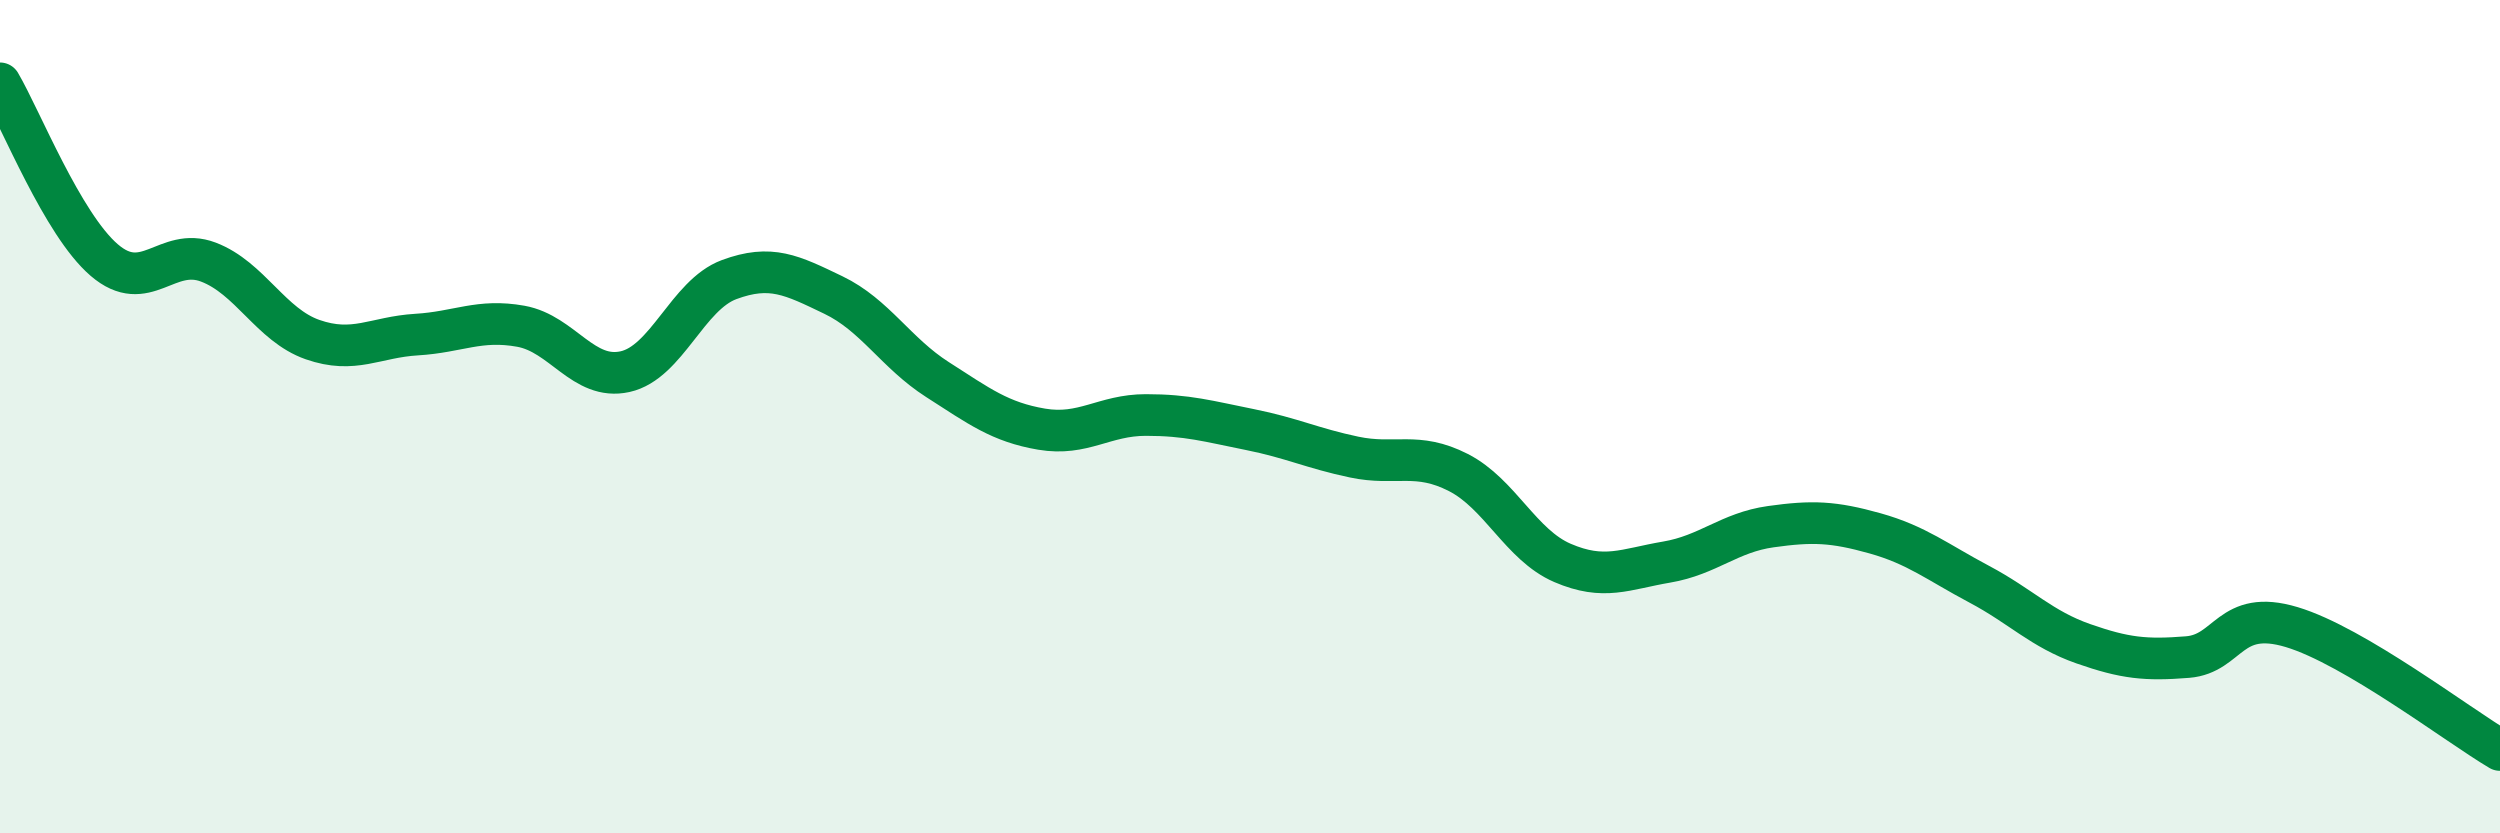
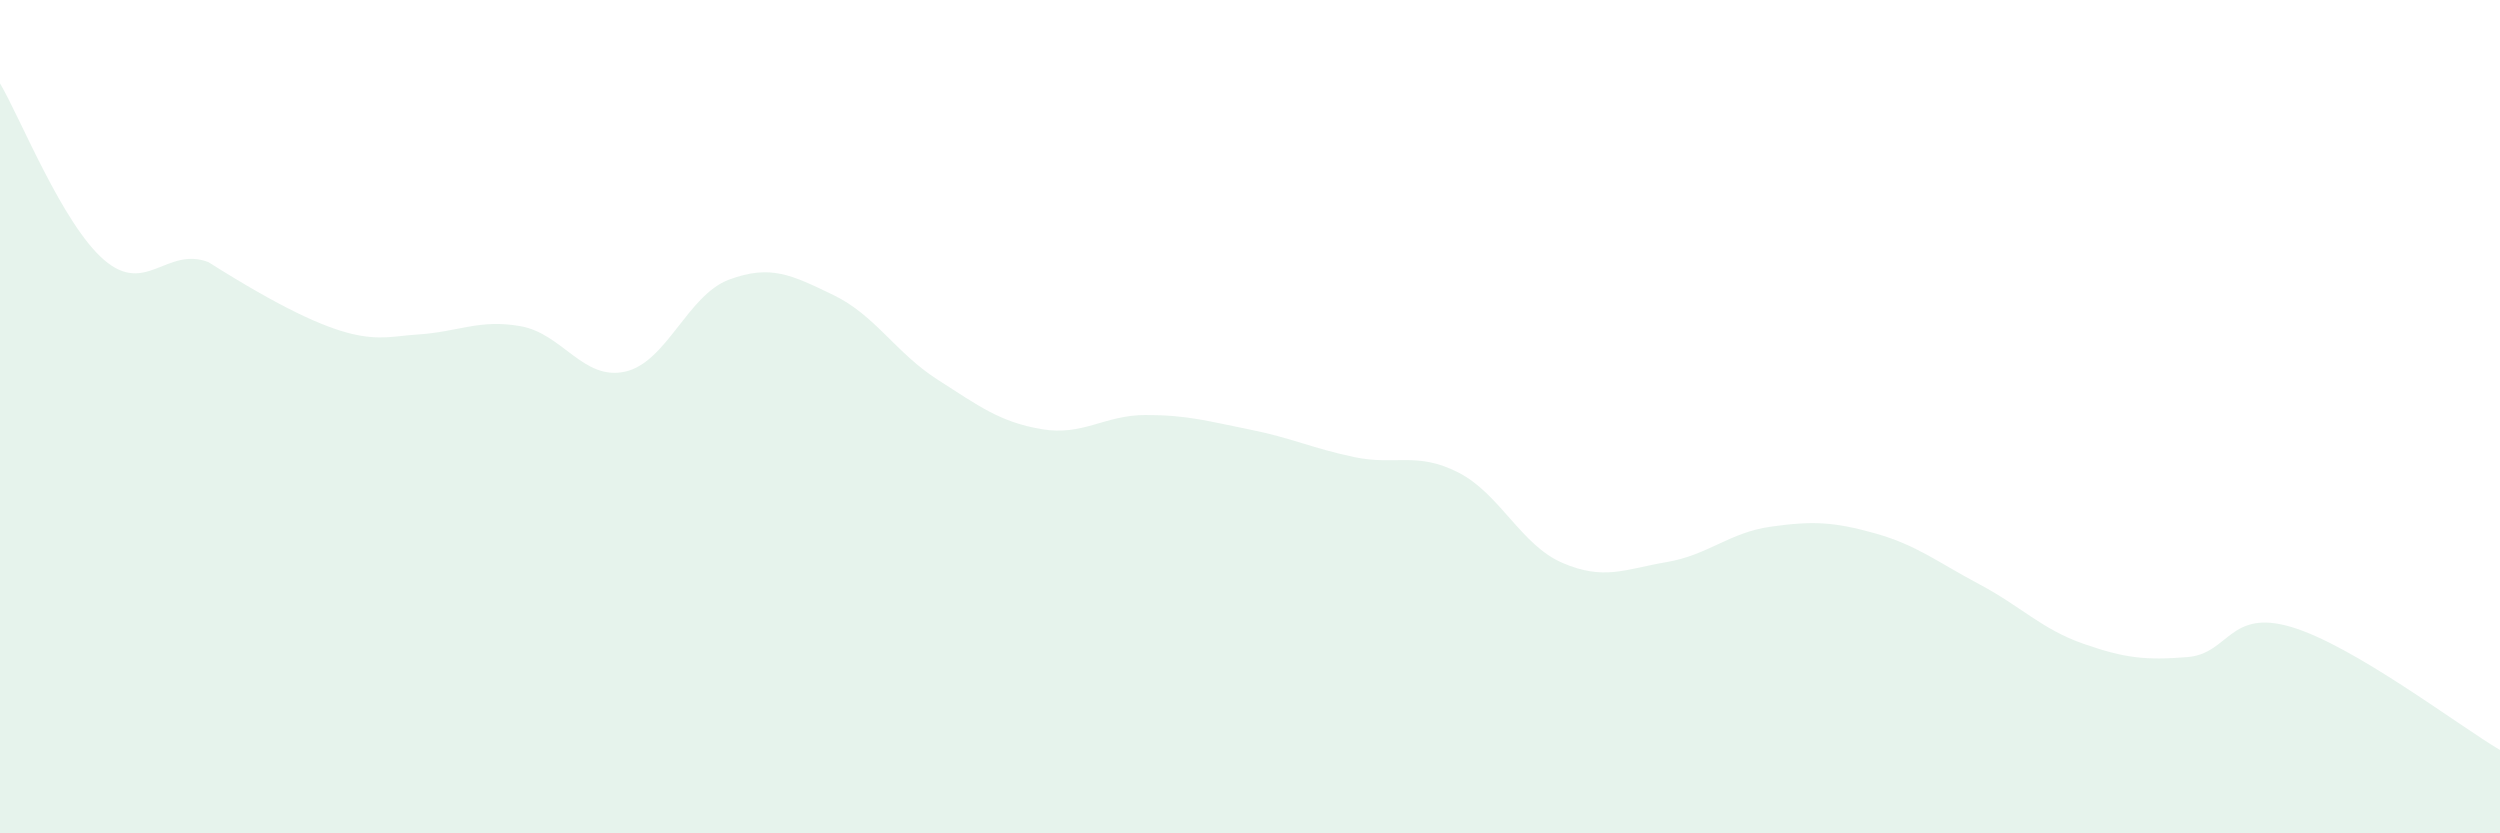
<svg xmlns="http://www.w3.org/2000/svg" width="60" height="20" viewBox="0 0 60 20">
-   <path d="M 0,2 C 0.5,2.85 1.5,5.38 2.5,6.24 C 3.5,7.1 4,5.91 5,6.29 C 6,6.67 6.5,7.8 7.5,8.15 C 8.5,8.5 9,8.09 10,8.03 C 11,7.97 11.5,7.65 12.5,7.83 C 13.5,8.01 14,9.14 15,8.92 C 16,8.7 16.5,7.08 17.5,6.71 C 18.5,6.34 19,6.6 20,7.08 C 21,7.56 21.5,8.47 22.5,9.11 C 23.5,9.75 24,10.13 25,10.3 C 26,10.47 26.5,9.96 27.5,9.96 C 28.5,9.96 29,10.11 30,10.31 C 31,10.51 31.5,10.76 32.5,10.97 C 33.5,11.18 34,10.83 35,11.34 C 36,11.85 36.5,13.08 37.5,13.51 C 38.5,13.94 39,13.66 40,13.49 C 41,13.32 41.5,12.78 42.5,12.64 C 43.5,12.5 44,12.52 45,12.8 C 46,13.08 46.5,13.49 47.5,14.02 C 48.5,14.55 49,15.1 50,15.45 C 51,15.8 51.5,15.85 52.5,15.77 C 53.5,15.69 53.5,14.6 55,15.05 C 56.5,15.5 59,17.41 60,18L60 20L0 20Z" fill="#008740" opacity="0.1" stroke-linecap="round" stroke-linejoin="round" />
-   <path d="M 0,2 C 0.5,2.85 1.5,5.38 2.5,6.24 C 3.5,7.1 4,5.91 5,6.29 C 6,6.67 6.5,7.8 7.5,8.15 C 8.5,8.5 9,8.09 10,8.03 C 11,7.97 11.5,7.65 12.5,7.83 C 13.5,8.01 14,9.14 15,8.92 C 16,8.7 16.5,7.08 17.5,6.71 C 18.5,6.34 19,6.6 20,7.08 C 21,7.56 21.5,8.47 22.5,9.11 C 23.5,9.75 24,10.13 25,10.3 C 26,10.47 26.5,9.96 27.5,9.96 C 28.5,9.96 29,10.11 30,10.31 C 31,10.51 31.5,10.76 32.5,10.97 C 33.5,11.18 34,10.83 35,11.34 C 36,11.85 36.5,13.08 37.5,13.51 C 38.5,13.94 39,13.66 40,13.49 C 41,13.32 41.5,12.78 42.5,12.64 C 43.5,12.5 44,12.52 45,12.8 C 46,13.08 46.5,13.49 47.5,14.02 C 48.5,14.55 49,15.1 50,15.45 C 51,15.8 51.5,15.85 52.5,15.77 C 53.5,15.69 53.5,14.6 55,15.05 C 56.5,15.5 59,17.41 60,18" stroke="#008740" stroke-width="1" fill="none" stroke-linecap="round" stroke-linejoin="round" />
+   <path d="M 0,2 C 0.5,2.85 1.5,5.38 2.5,6.24 C 3.5,7.1 4,5.91 5,6.29 C 8.5,8.5 9,8.09 10,8.03 C 11,7.97 11.5,7.65 12.5,7.83 C 13.5,8.01 14,9.14 15,8.92 C 16,8.7 16.5,7.08 17.5,6.71 C 18.5,6.34 19,6.6 20,7.08 C 21,7.56 21.5,8.47 22.5,9.11 C 23.5,9.75 24,10.13 25,10.3 C 26,10.47 26.5,9.96 27.5,9.96 C 28.5,9.96 29,10.11 30,10.31 C 31,10.51 31.5,10.76 32.5,10.97 C 33.5,11.18 34,10.83 35,11.34 C 36,11.85 36.5,13.08 37.5,13.51 C 38.5,13.94 39,13.66 40,13.49 C 41,13.32 41.5,12.78 42.5,12.64 C 43.5,12.5 44,12.52 45,12.8 C 46,13.08 46.5,13.49 47.5,14.02 C 48.5,14.55 49,15.1 50,15.45 C 51,15.8 51.5,15.85 52.5,15.77 C 53.5,15.69 53.5,14.6 55,15.05 C 56.5,15.5 59,17.41 60,18L60 20L0 20Z" fill="#008740" opacity="0.1" stroke-linecap="round" stroke-linejoin="round" />
</svg>